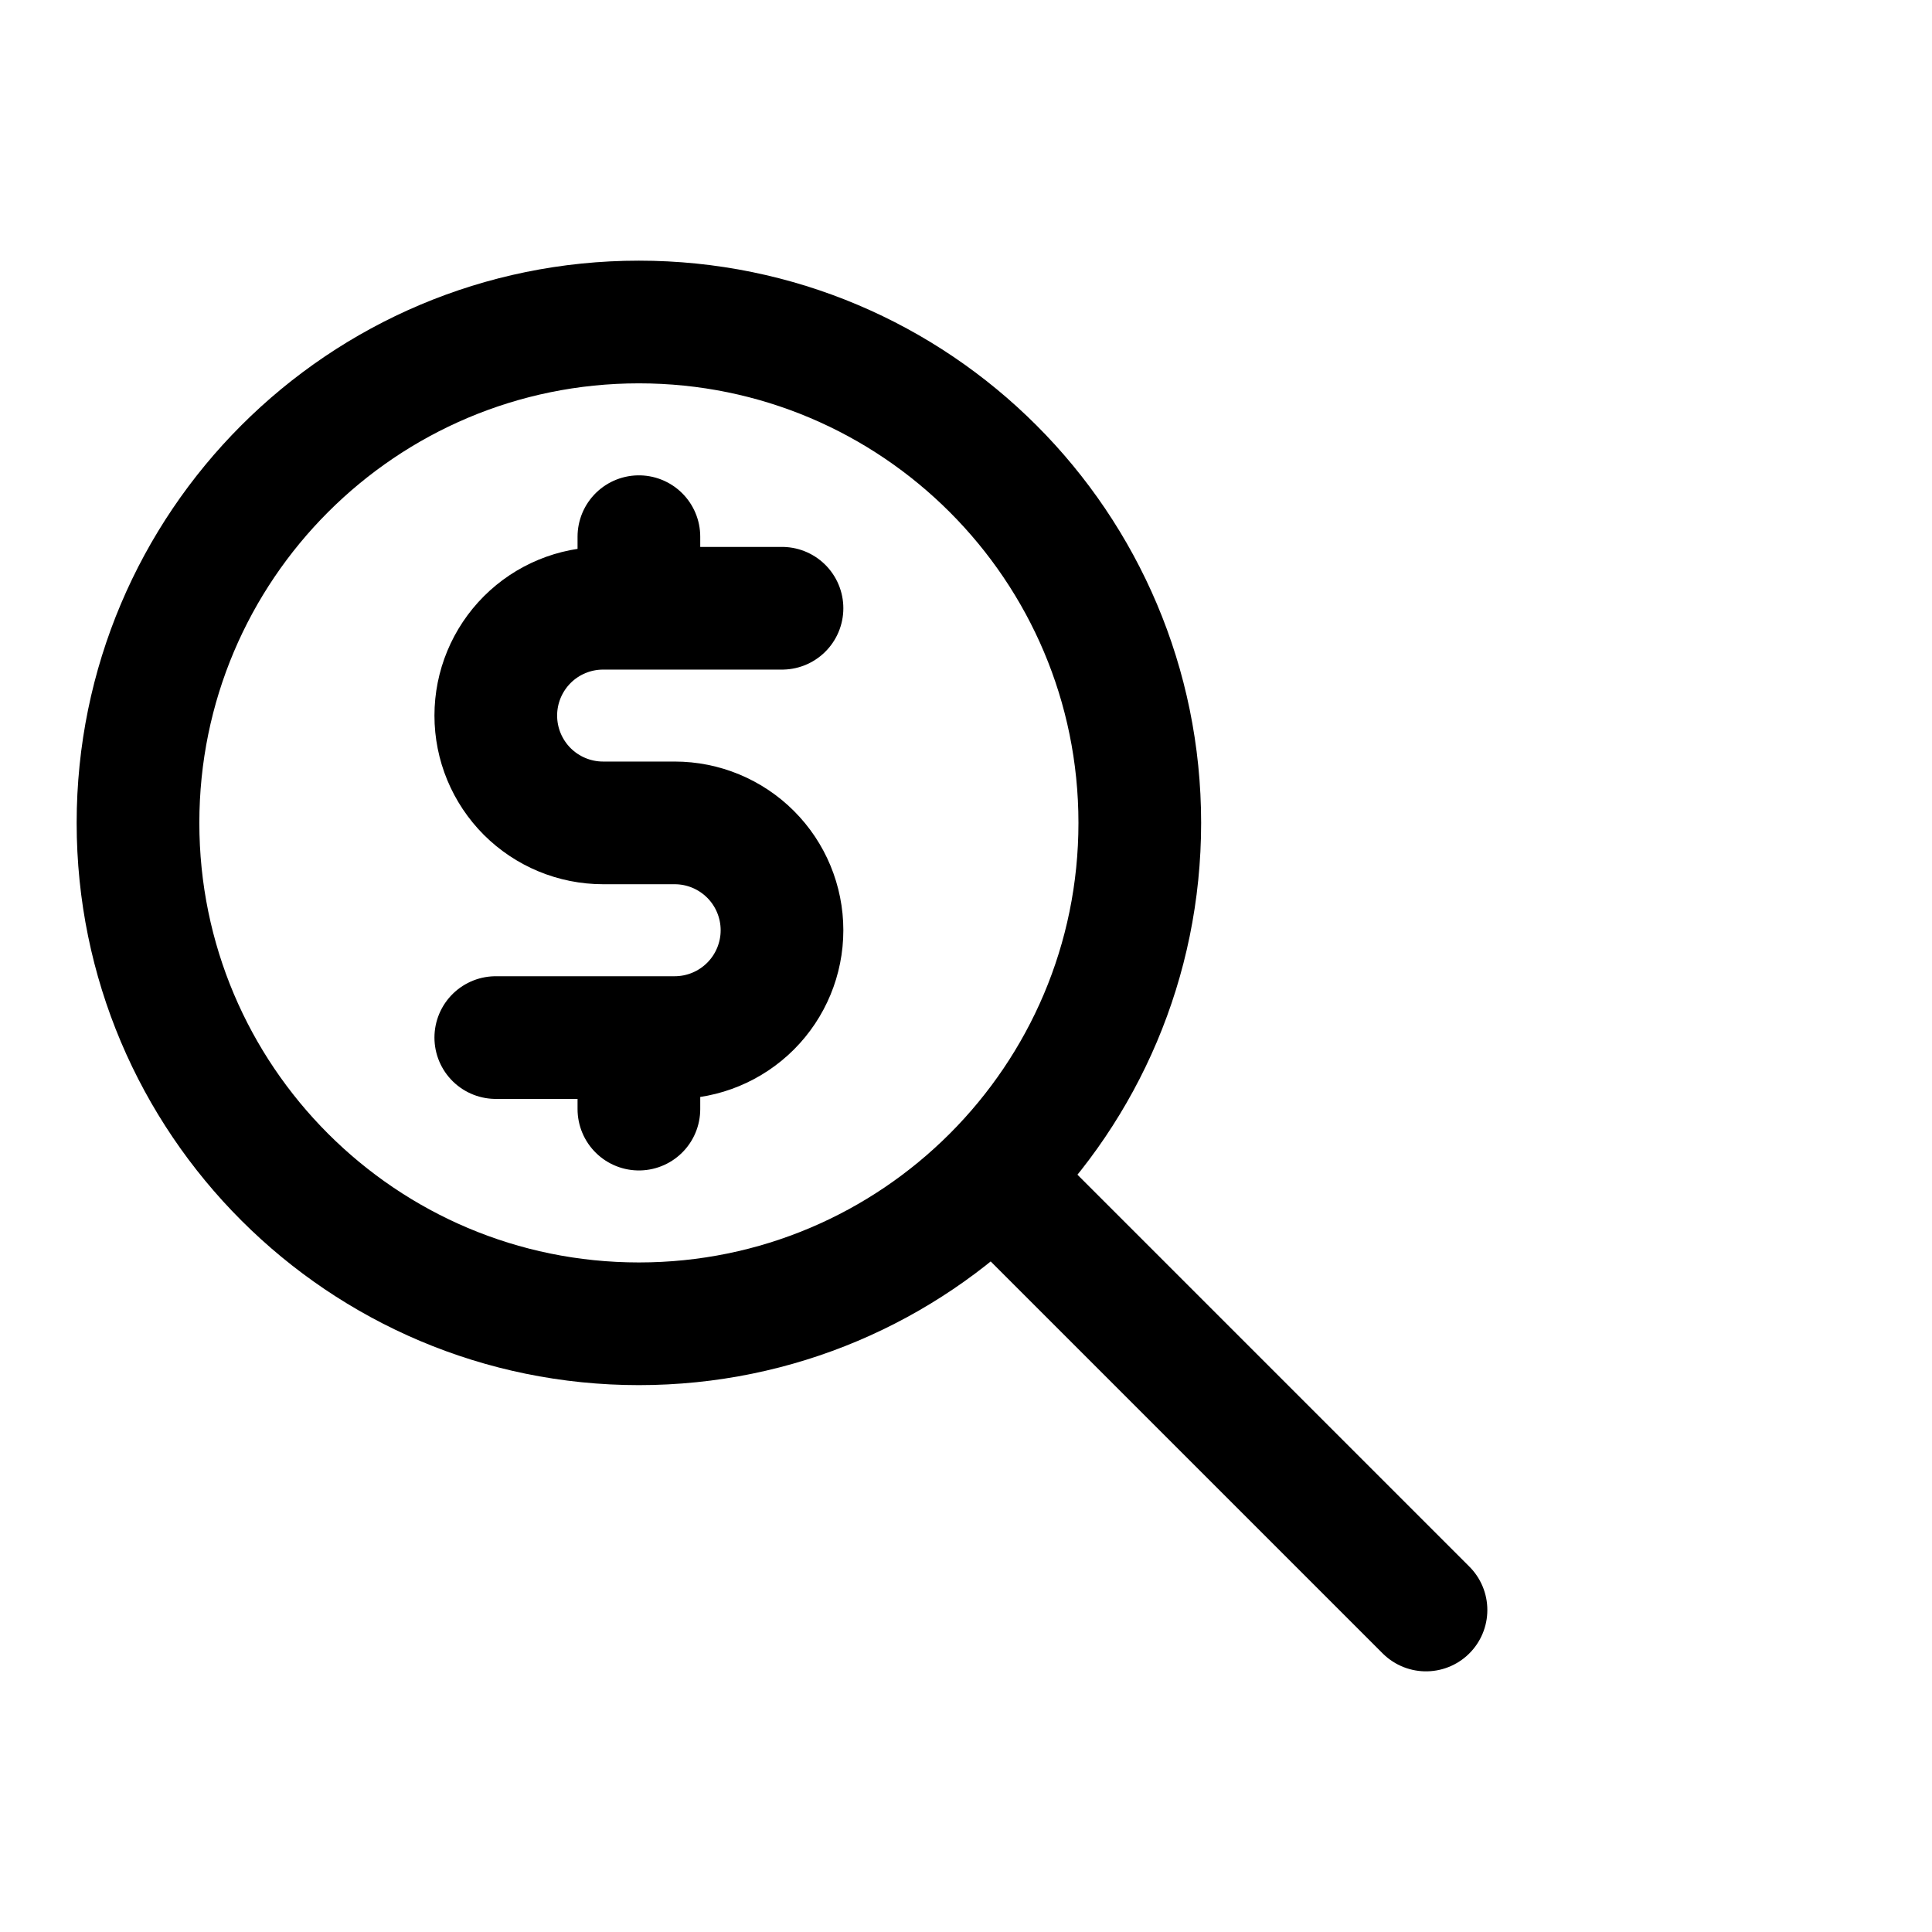
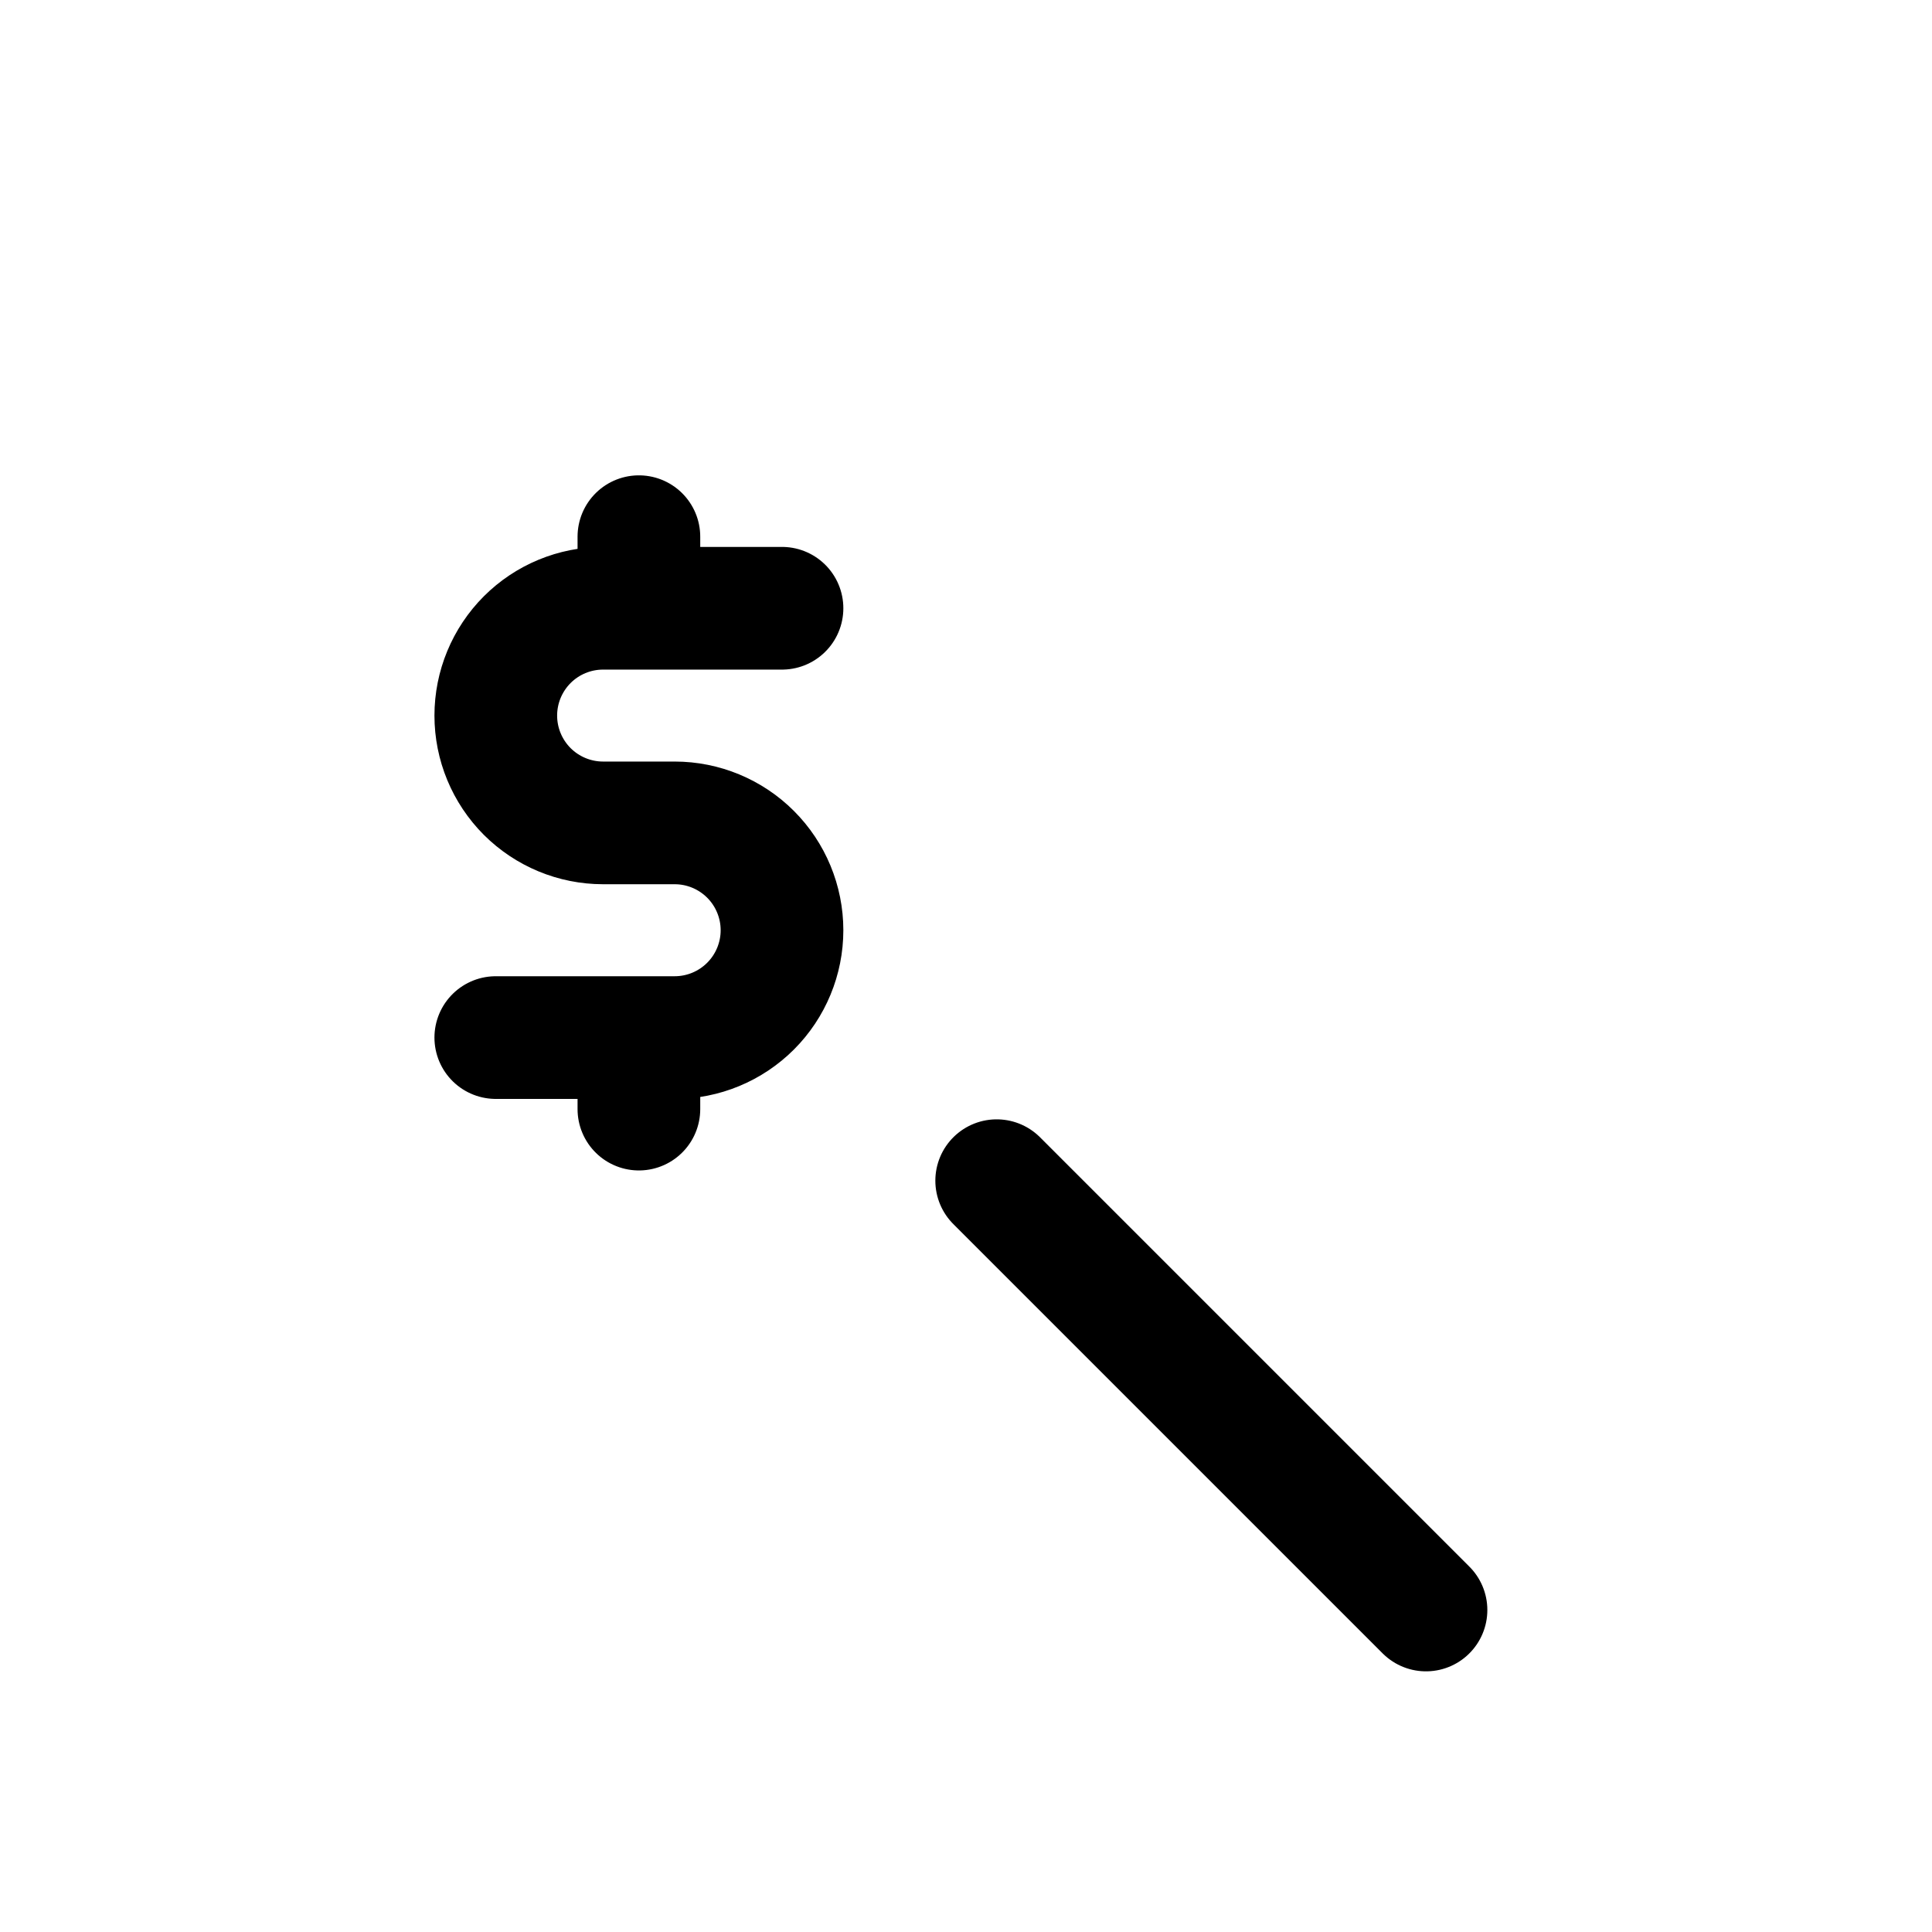
<svg xmlns="http://www.w3.org/2000/svg" width="42" height="42" viewBox="0 0 42 42" fill="none">
-   <path d="M13.889 28.778C19.903 28.778 24.778 23.903 24.778 17.889C24.778 11.875 19.903 7 13.889 7C7.875 7 3 11.875 3 17.889C3 23.903 7.875 28.778 13.889 28.778Z" stroke="black" stroke-width="2.667" stroke-linecap="round" stroke-linejoin="round" />
  <path d="M31 35L21.667 25.667M17 13.223H13.111C12.492 13.223 11.899 13.468 11.461 13.906C11.024 14.344 10.778 14.937 10.778 15.556C10.778 16.175 11.024 16.768 11.461 17.206C11.899 17.643 12.492 17.889 13.111 17.889H14.667C15.286 17.889 15.879 18.135 16.317 18.573C16.754 19.01 17 19.604 17 20.223C17 20.841 16.754 21.435 16.317 21.872C15.879 22.31 15.286 22.556 14.667 22.556H10.778M13.889 22.556V24.111M13.889 11.667V13.223" stroke="black" stroke-width="2.667" stroke-linecap="round" stroke-linejoin="round" />
</svg>